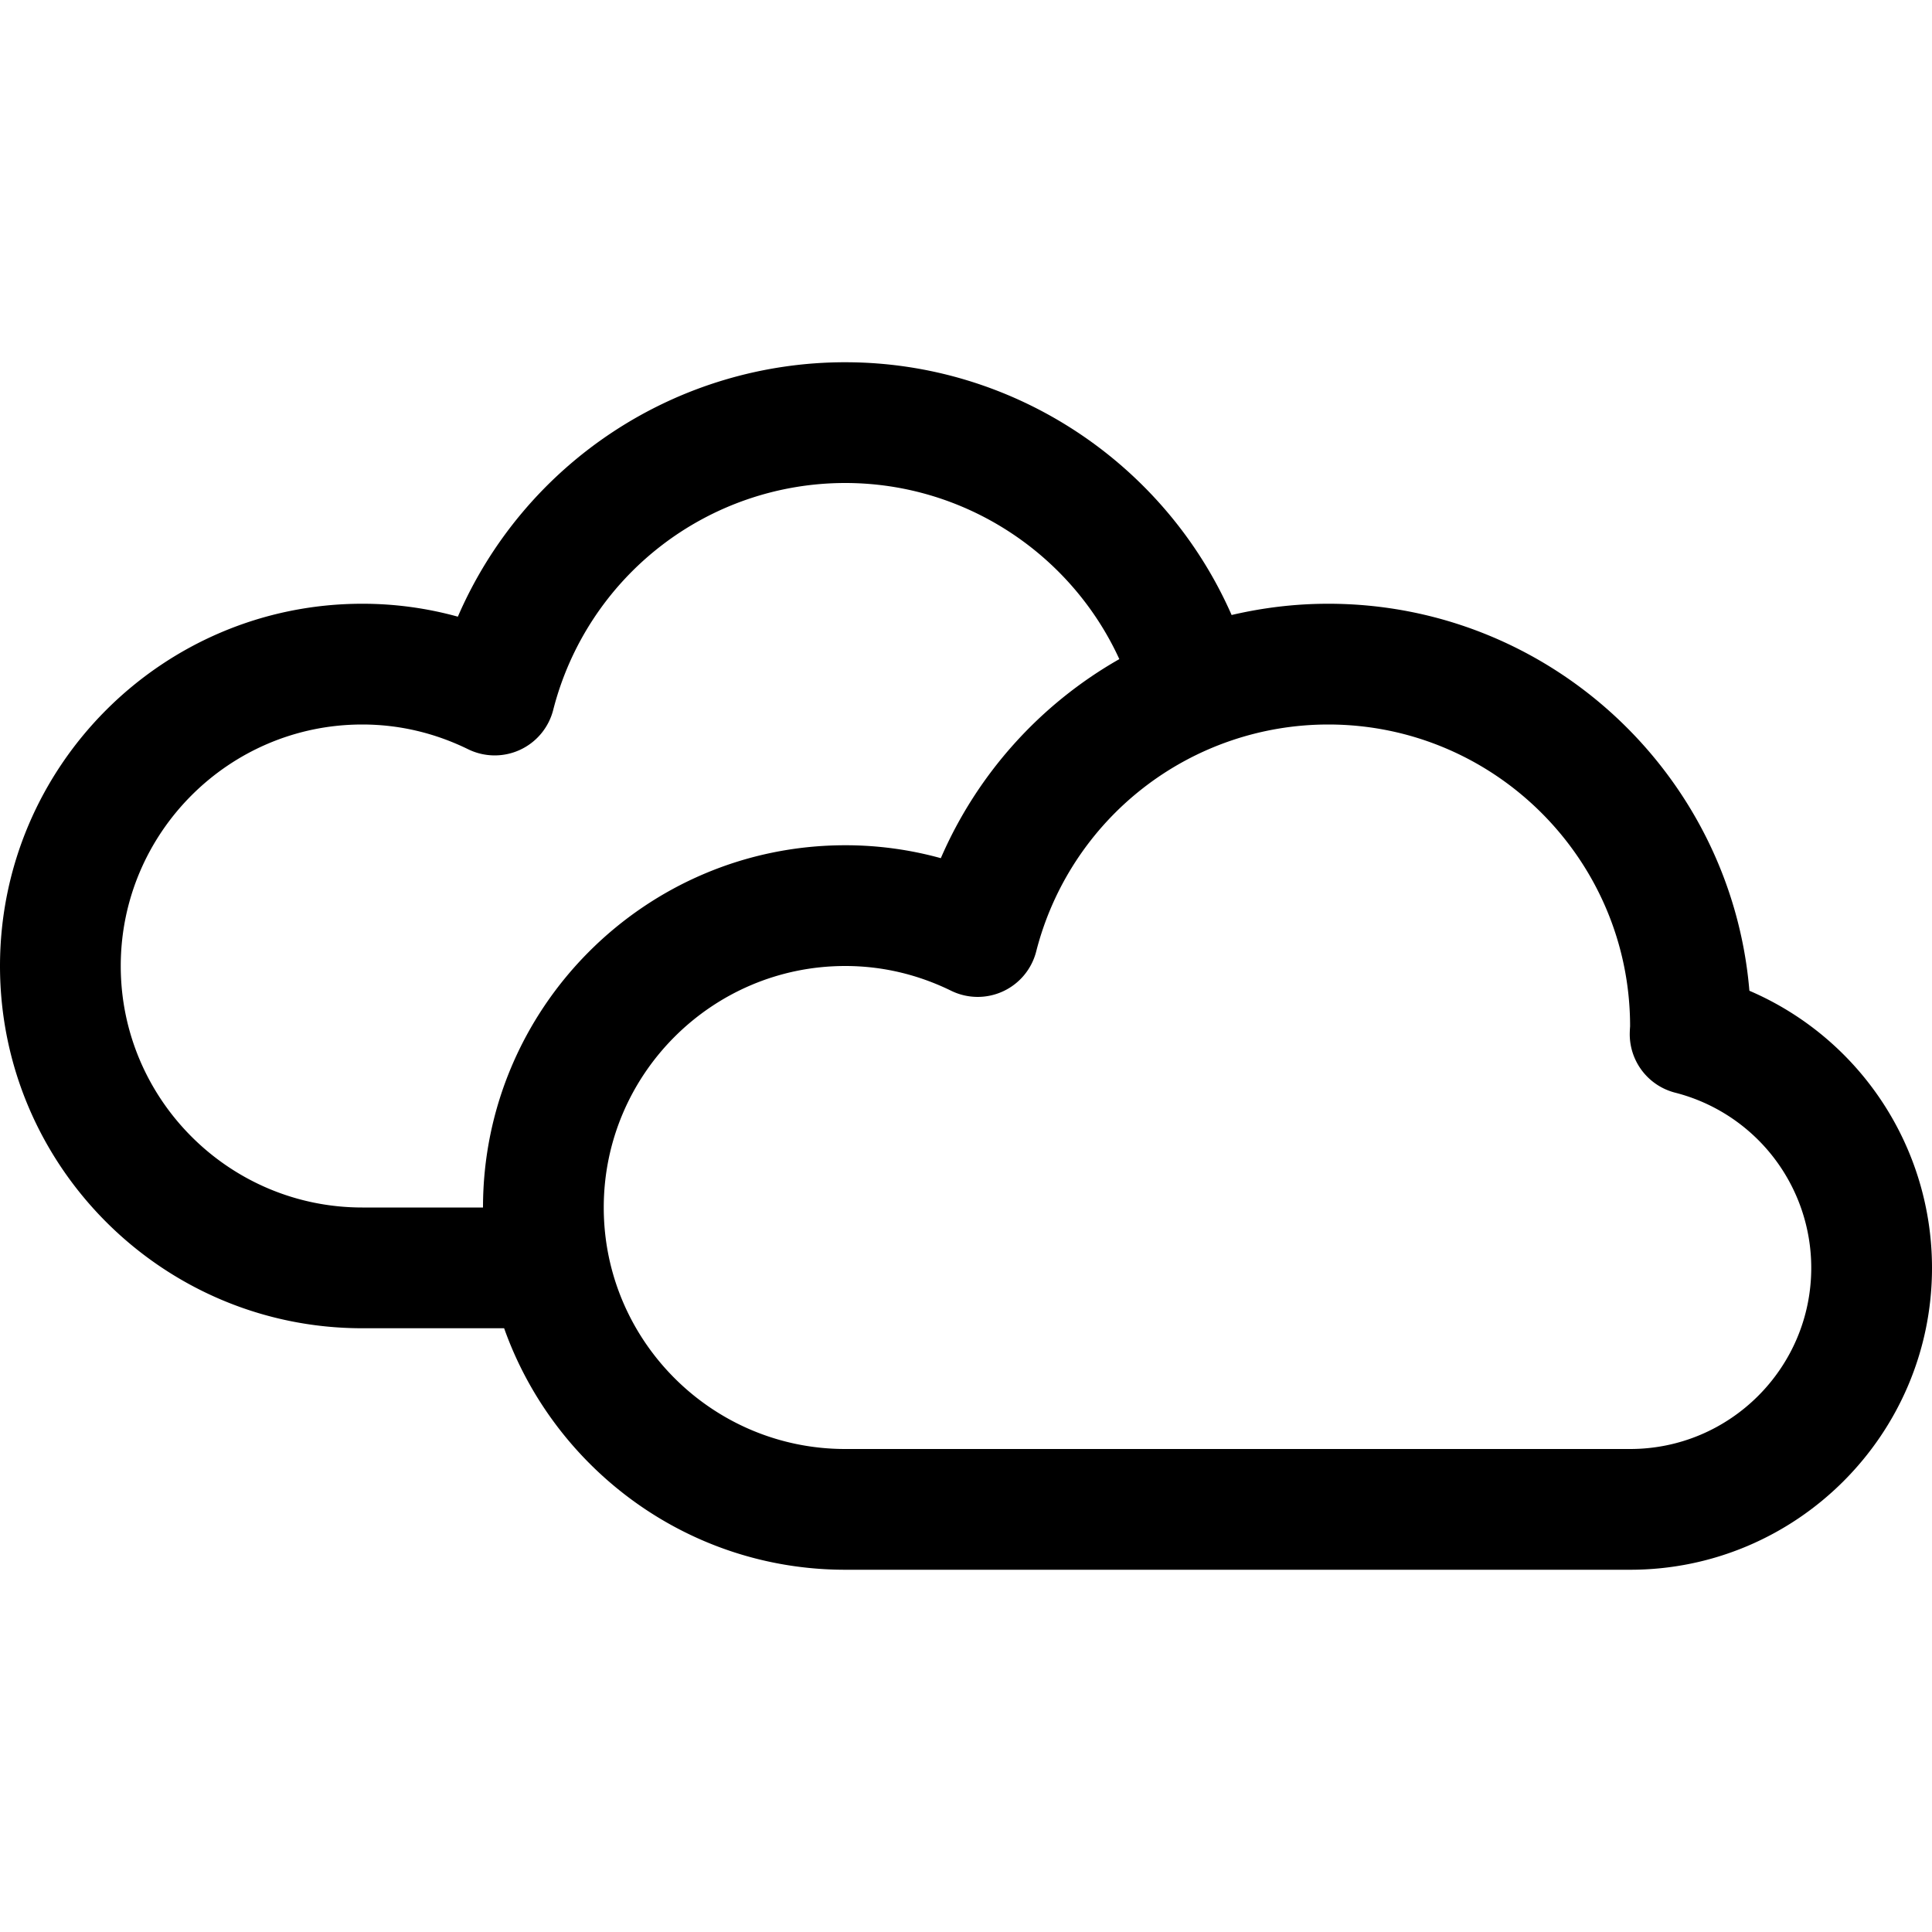
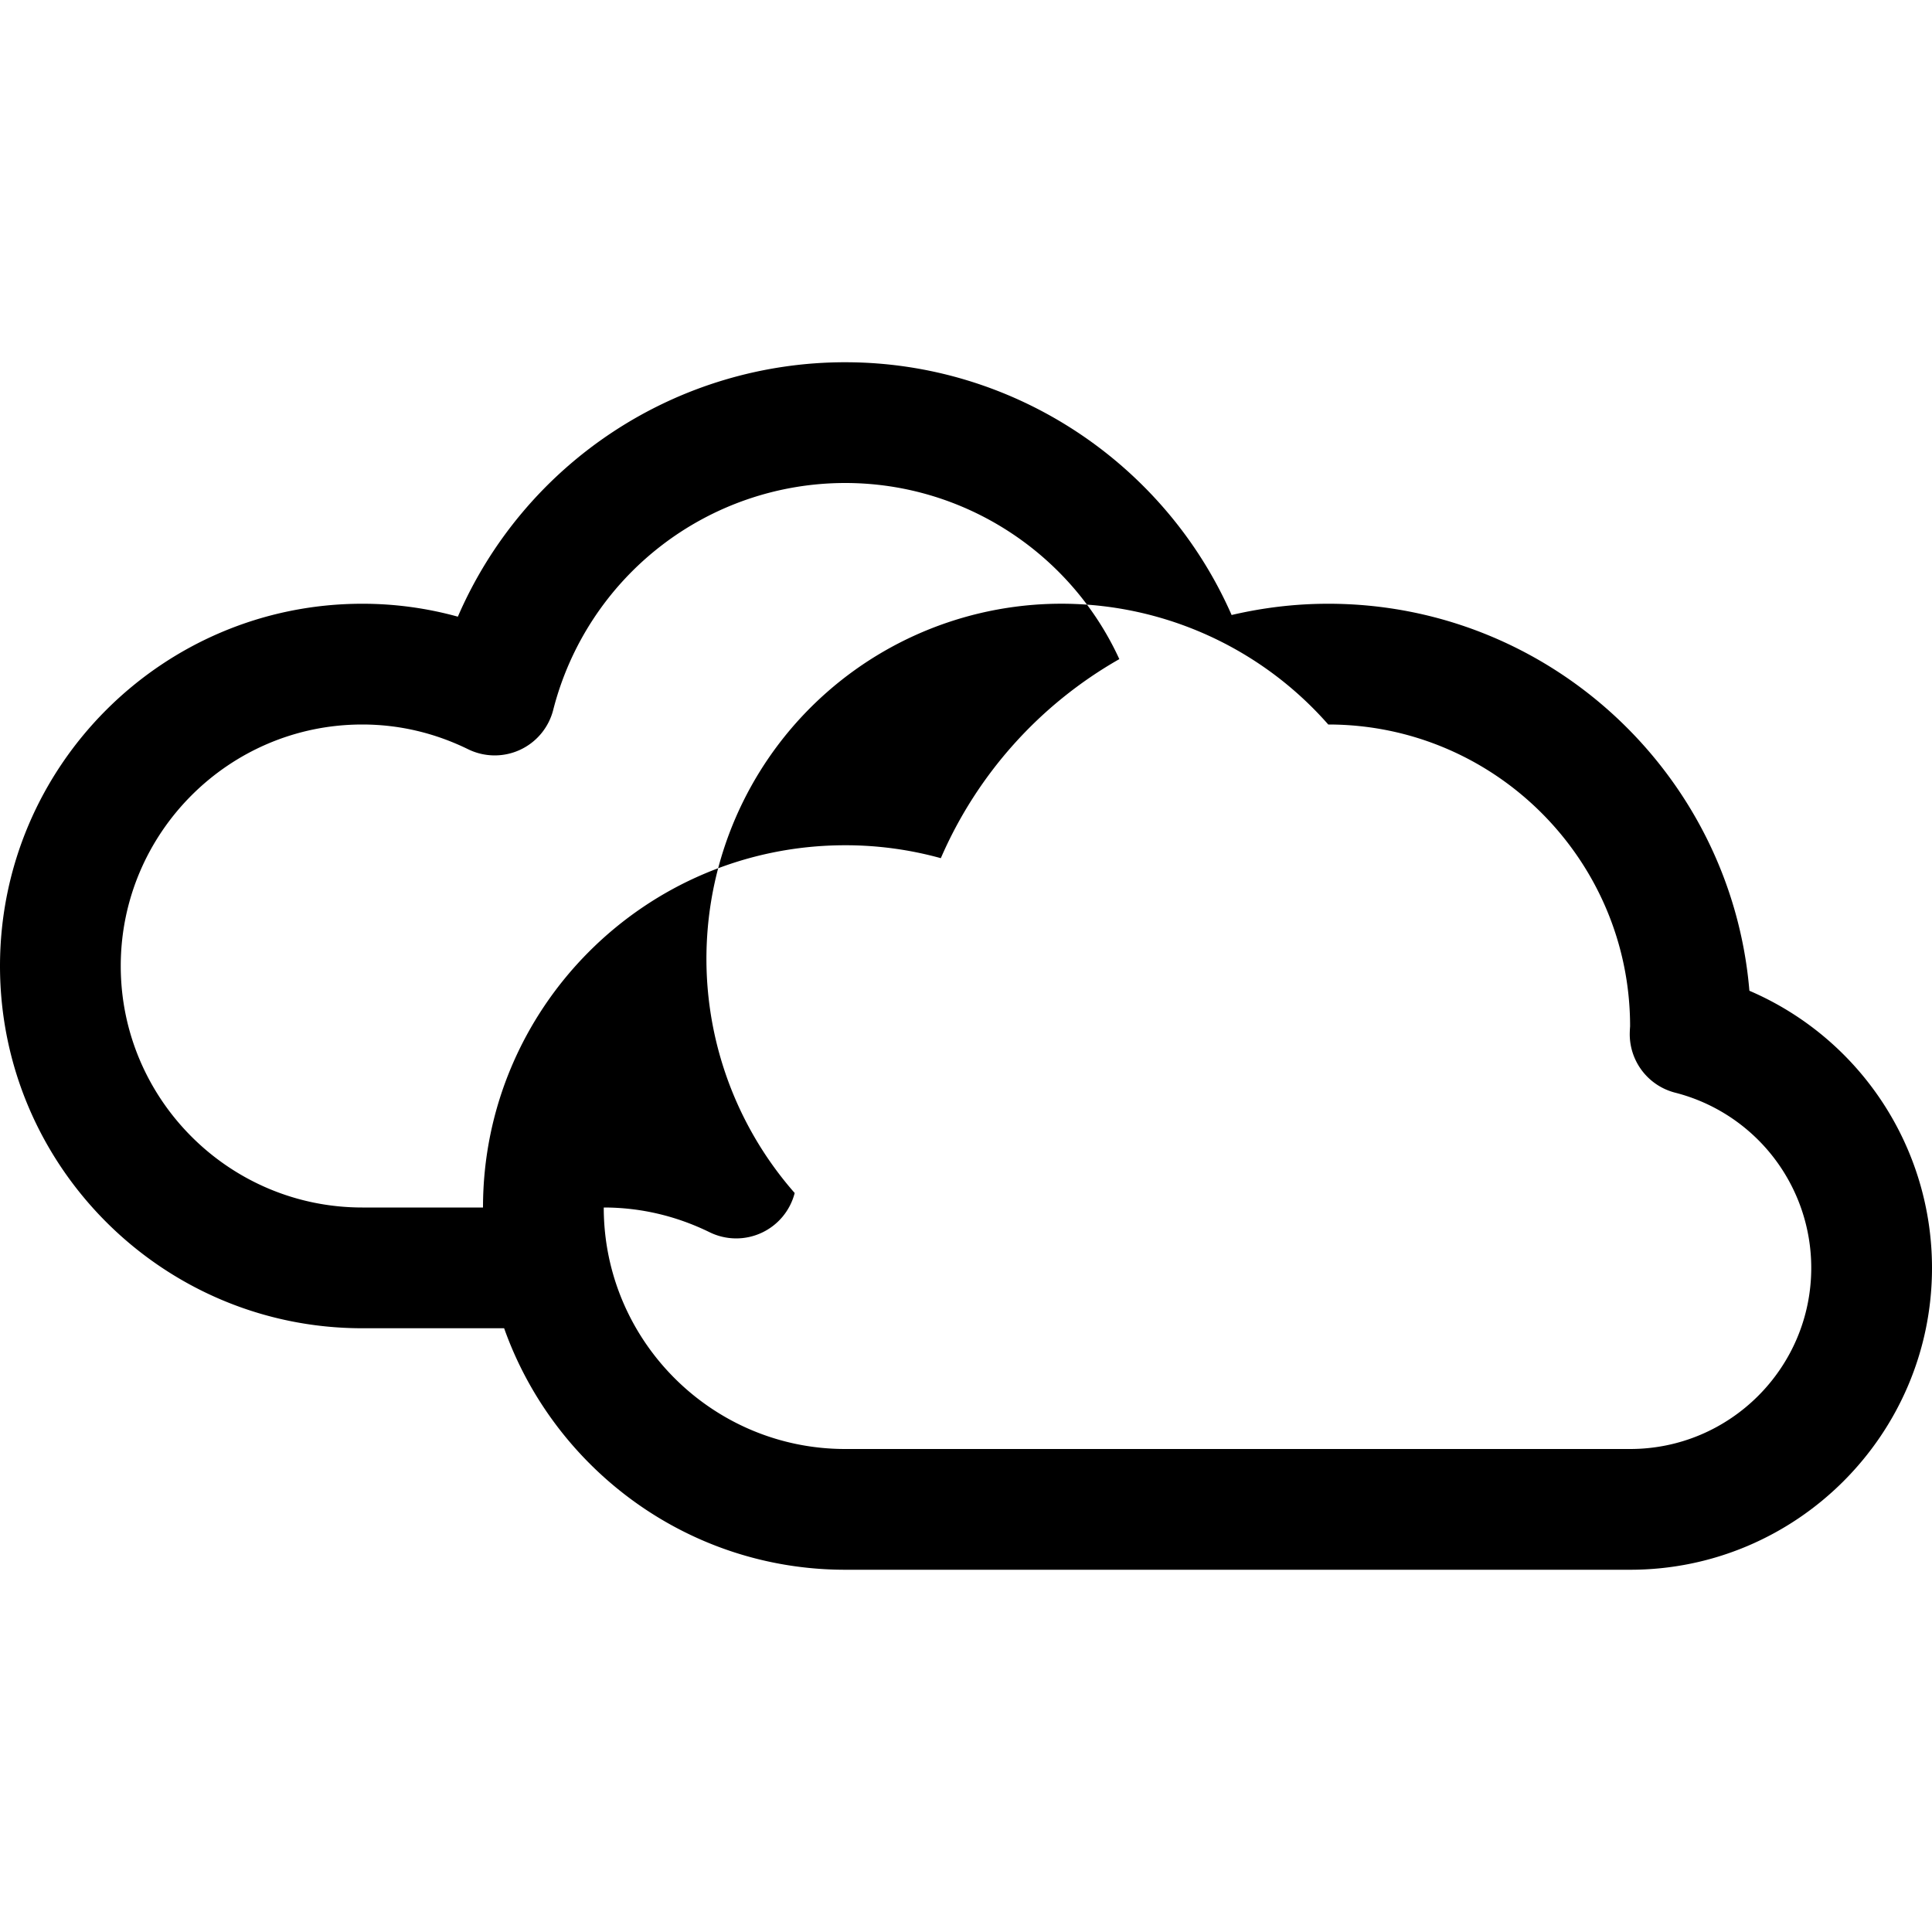
<svg xmlns="http://www.w3.org/2000/svg" version="1.1" width="512" height="512" x="0" y="0" viewBox="0 0 64 64" style="enable-background:new 0 0 512 512" xml:space="preserve">
  <g>
-     <path d="M57.951 32.82C57.35 25.65 51.322 20 44 20c-1.097 0-2.168.131-3.201.373C38.595 15.358 33.597 12 28 12a13.98 13.98 0 0 0-12.833 8.428A11.863 11.863 0 0 0 12 20C5.383 20 0 25.383 0 32s5.383 12 12 12h4.7c1.652 4.653 6.087 8 11.3 8h26c5.514 0 10-4.486 10-10a9.988 9.988 0 0 0-6.049-9.18zM16 40h-4c-4.411 0-8-3.589-8-8s3.589-8 8-8c1.216 0 2.396.276 3.508.82a2 2 0 0 0 2.817-1.3A9.985 9.985 0 0 1 28 16c3.942 0 7.474 2.332 9.079 5.834a13.985 13.985 0 0 0-5.913 6.594A11.85 11.85 0 0 0 28 28c-6.617 0-12 5.383-12 12zm38 8H28c-4.411 0-8-3.589-8-8s3.589-8 8-8c1.216 0 2.396.276 3.508.82a2 2 0 0 0 2.817-1.3A9.985 9.985 0 0 1 44 24c5.514 0 10 4.486 9.999 9.999a3.82 3.82 0 0 0-.011.215 2 2 0 0 0 1.503 1.982A5.99 5.99 0 0 1 60 42c0 3.309-2.691 6-6 6z" fill="#000000" opacity="1" data-original="#000000" />
+     <path d="M57.951 32.82C57.35 25.65 51.322 20 44 20c-1.097 0-2.168.131-3.201.373C38.595 15.358 33.597 12 28 12a13.98 13.98 0 0 0-12.833 8.428A11.863 11.863 0 0 0 12 20C5.383 20 0 25.383 0 32s5.383 12 12 12h4.7c1.652 4.653 6.087 8 11.3 8h26c5.514 0 10-4.486 10-10a9.988 9.988 0 0 0-6.049-9.18zM16 40h-4c-4.411 0-8-3.589-8-8s3.589-8 8-8c1.216 0 2.396.276 3.508.82a2 2 0 0 0 2.817-1.3A9.985 9.985 0 0 1 28 16c3.942 0 7.474 2.332 9.079 5.834a13.985 13.985 0 0 0-5.913 6.594A11.85 11.85 0 0 0 28 28c-6.617 0-12 5.383-12 12zm38 8H28c-4.411 0-8-3.589-8-8c1.216 0 2.396.276 3.508.82a2 2 0 0 0 2.817-1.3A9.985 9.985 0 0 1 44 24c5.514 0 10 4.486 9.999 9.999a3.82 3.82 0 0 0-.011.215 2 2 0 0 0 1.503 1.982A5.99 5.99 0 0 1 60 42c0 3.309-2.691 6-6 6z" fill="#000000" opacity="1" data-original="#000000" />
  </g>
</svg>